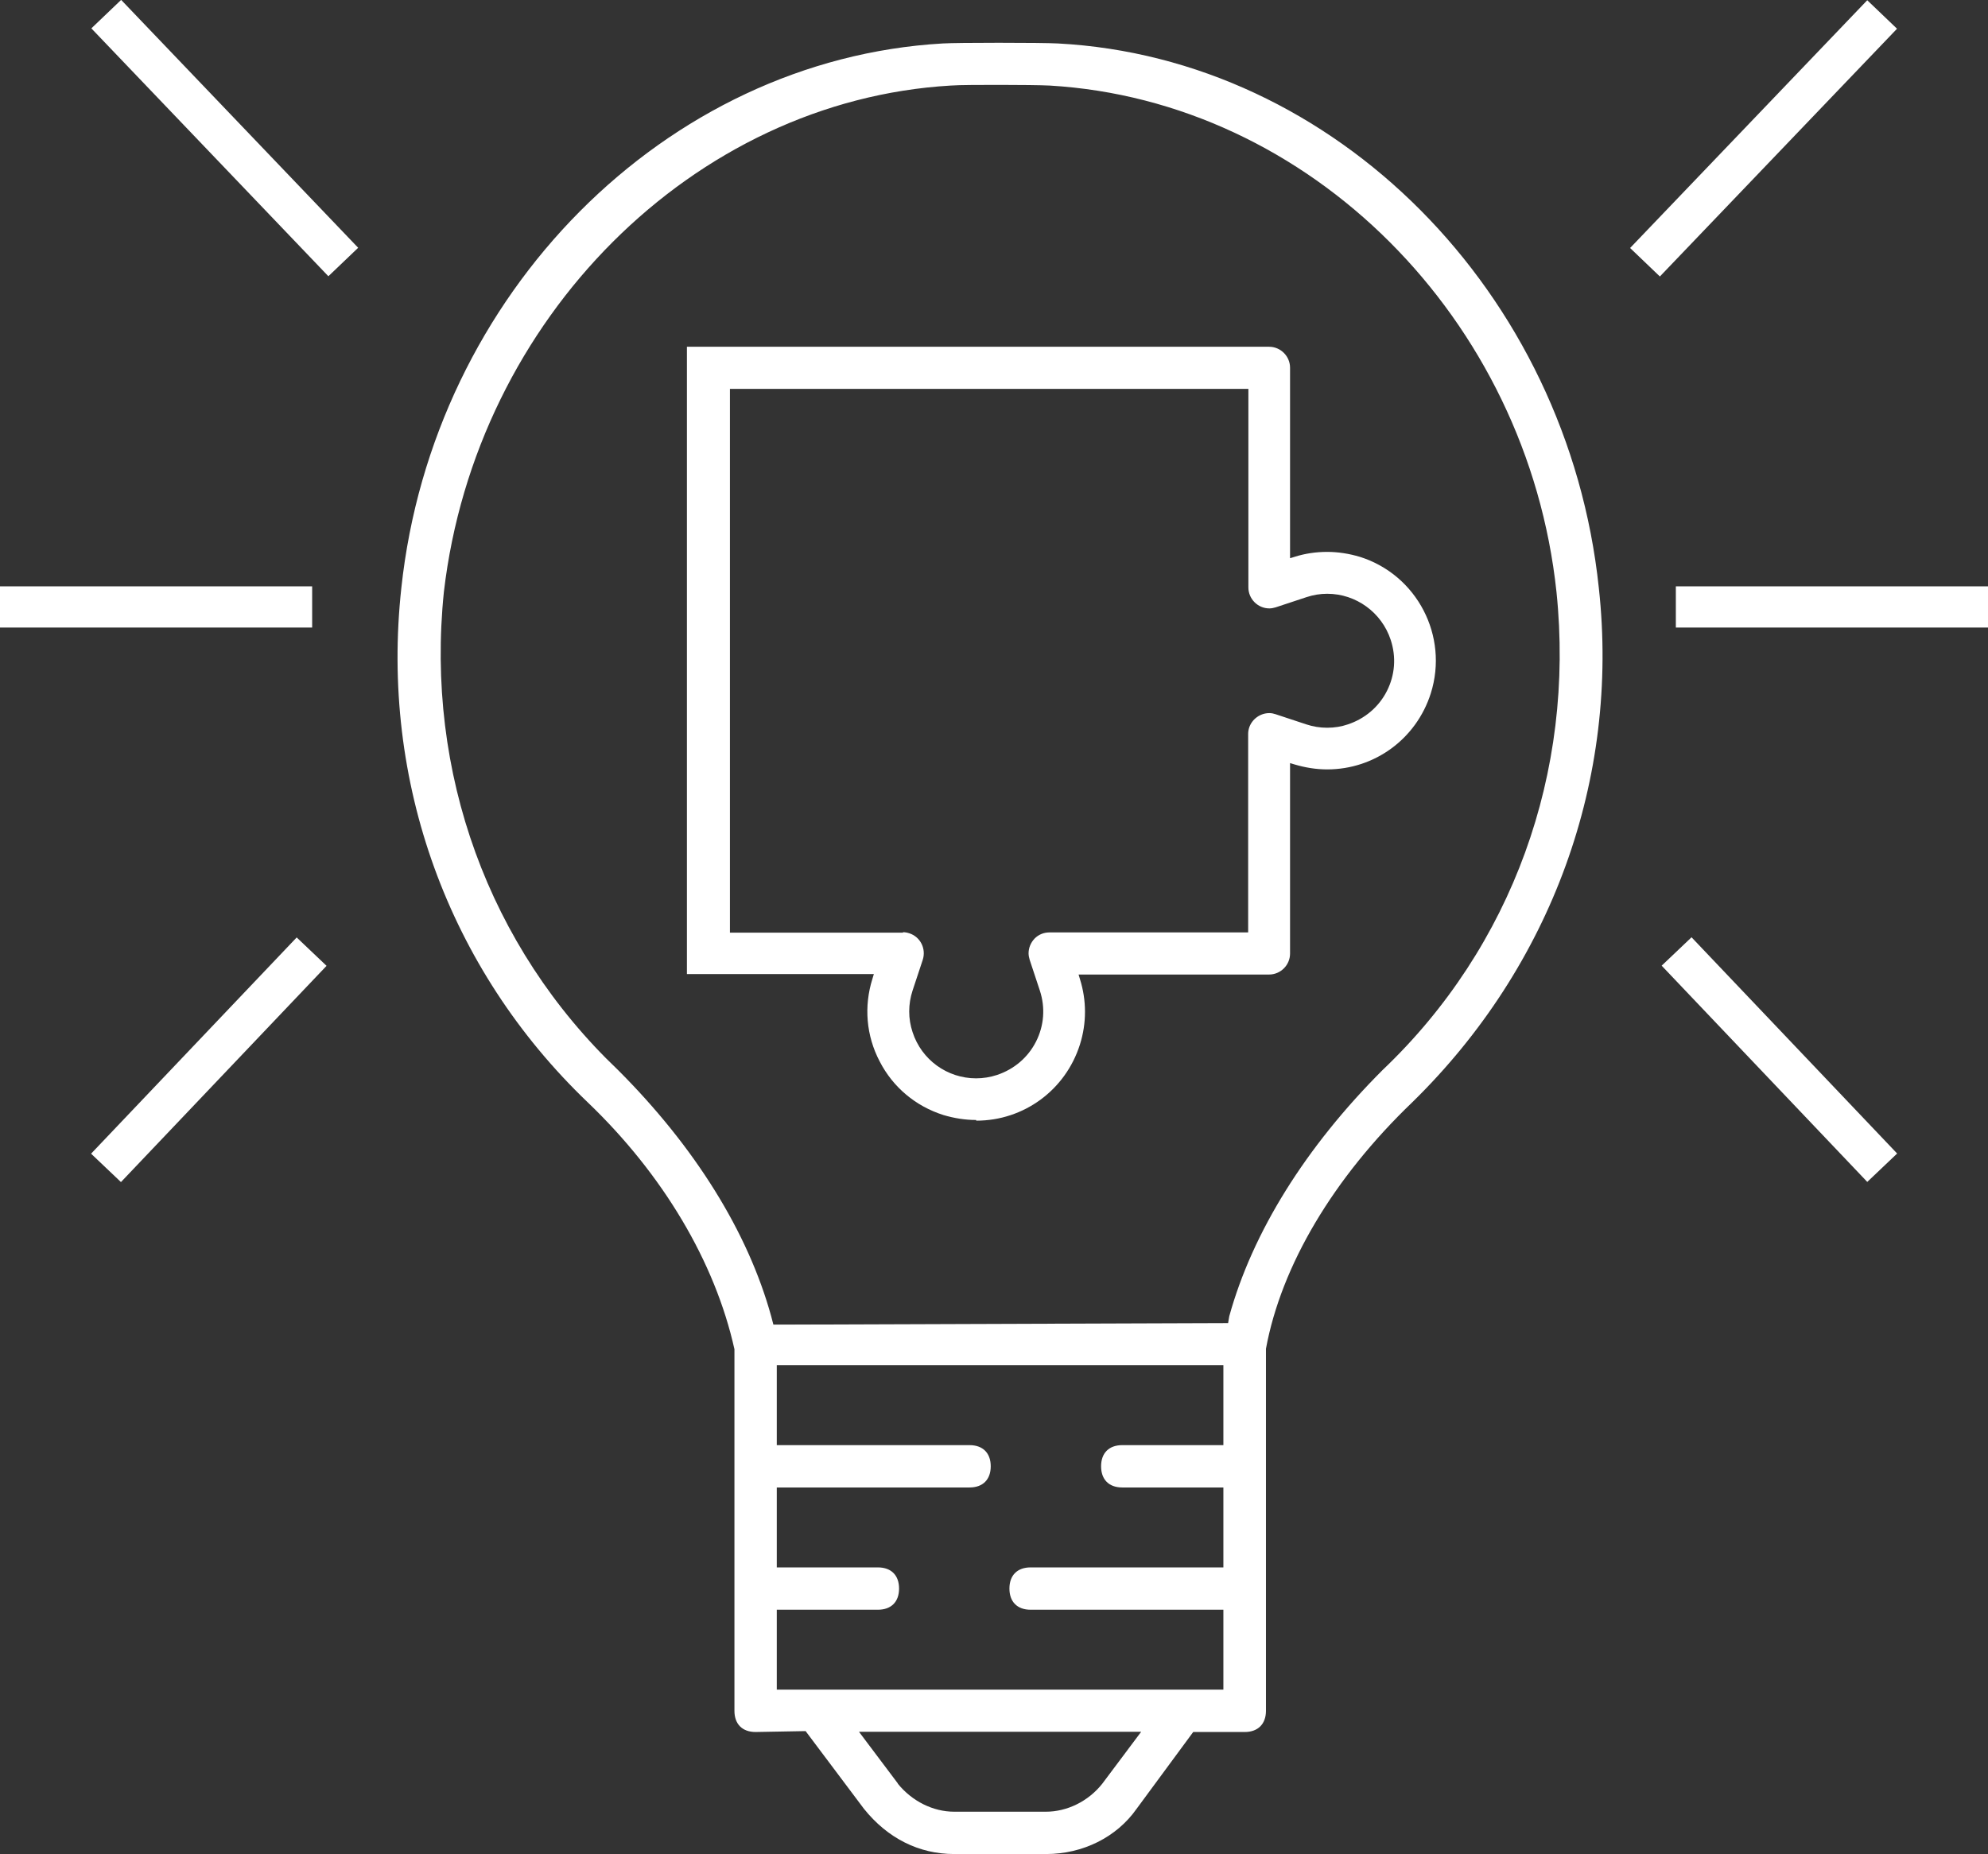
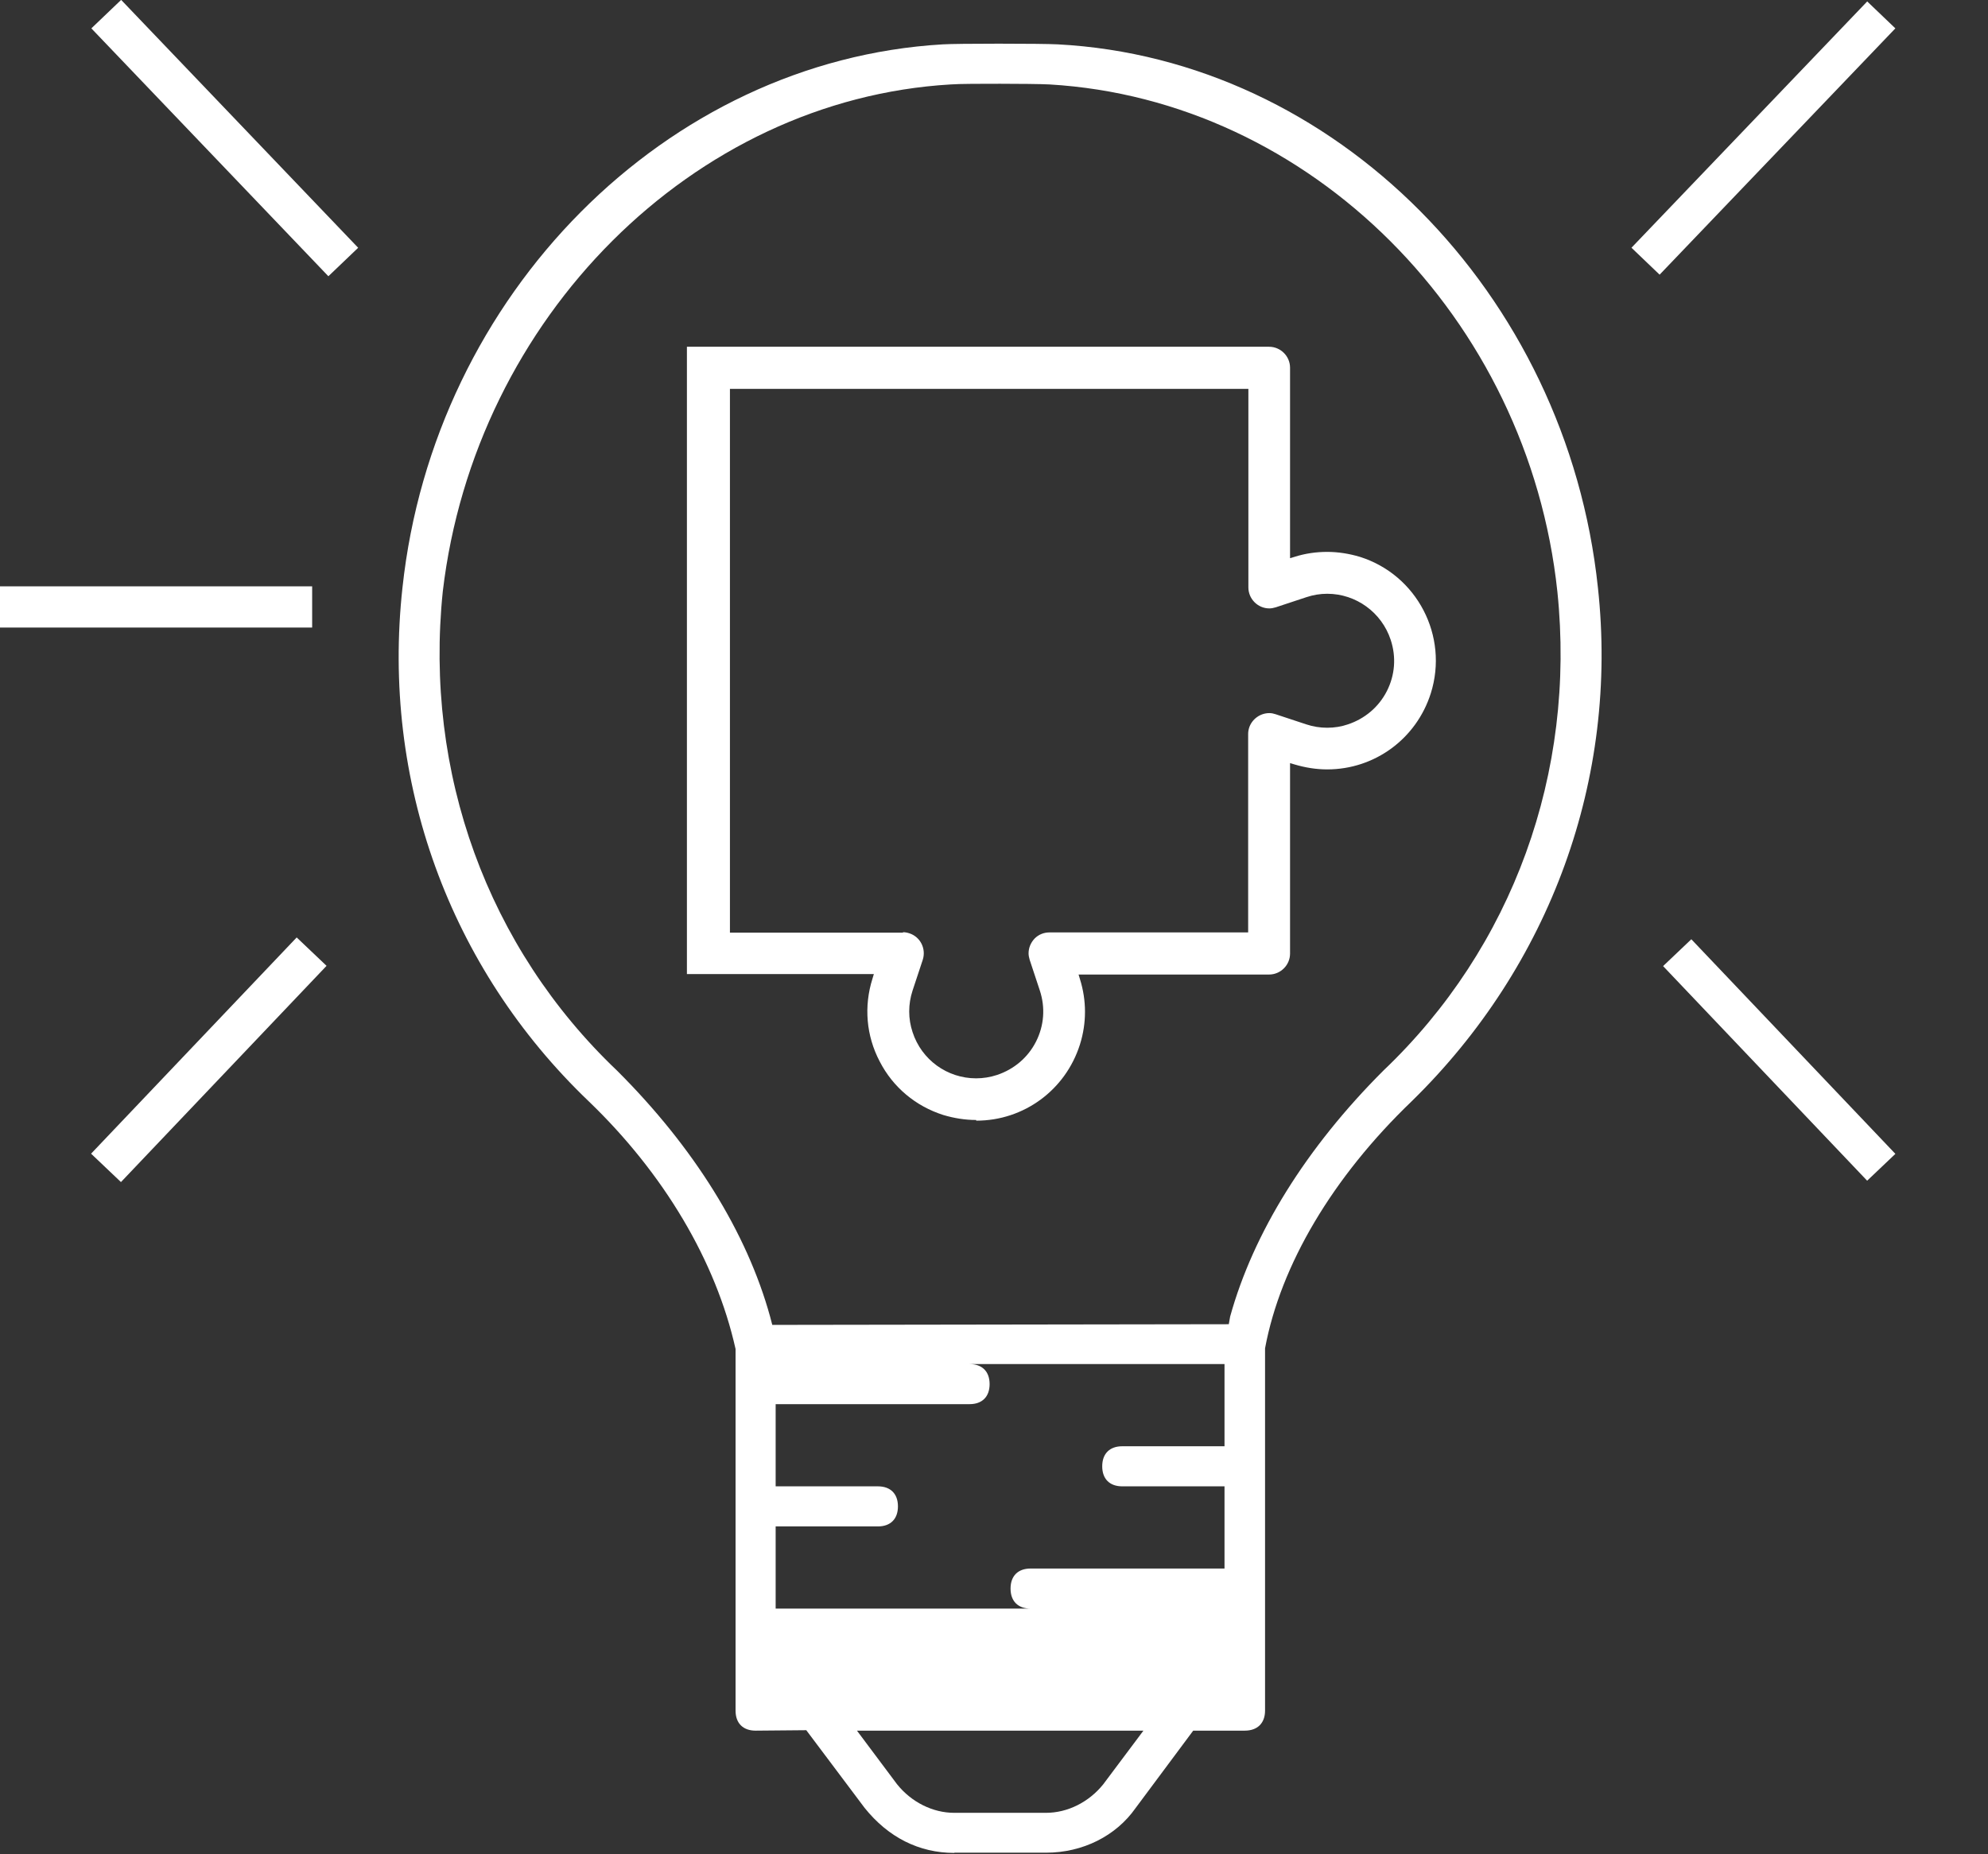
<svg xmlns="http://www.w3.org/2000/svg" id="Layer_2" data-name="Layer 2" viewBox="0 0 88.27 82.34">
  <rect x="0" y="0" width="88.27" height="82.34" fill="#333333" stroke="none" />
  <defs>
    <style>
      .cls-1 {
        fill: #fff;
        stroke-width: 0px;
      }
    </style>
  </defs>
  <g id="Layer_1-2" data-name="Layer 1">
    <g>
-       <path class="cls-1" d="m42.37,82.34c-1.57,0-2.96-.7-4.01-2.01l-2.59-3.45-2.22.04c-.59,0-.94-.35-.94-.94v-16.06c-.86-3.87-3.17-7.76-6.51-10.96-6.2-5.93-9.22-14.26-8.28-22.85C19.22,13.04,29.55,2.64,41.86,1.93c.36-.02,1.31-.03,2.48-.03s2.26.01,2.63.03c12.31.65,22.64,11.05,24.02,24.18.93,8.47-2.09,16.79-8.29,22.85-3.5,3.36-5.81,7.25-6.49,10.94v16.08c0,.59-.36.94-.94.94h-2.29l-2.52,3.42c-.88,1.25-2.38,2-4.01,2h-4.07Zm-2.51-3.13c.63.78,1.56,1.25,2.51,1.25h4.07c.94,0,1.88-.46,2.5-1.24l1.73-2.31h-12.53l1.73,2.3Zm14.46-4.17v-3.55h-8.56c-.59,0-.94-.35-.94-.94s.35-.94.94-.94h8.56v-3.55h-4.49c-.59,0-.94-.35-.94-.94s.35-.94.94-.94h4.49v-3.55h-19.83v3.55h8.56c.59,0,.94.35.94.94s-.35.94-.94.94h-8.56v3.55h4.49c.59,0,.94.35.94.94s-.35.94-.94.94h-4.49v3.55h19.83ZM44.41,3.77c-.81,0-1.82,0-2.2.03-11.4.67-21.08,10.33-22.5,22.48-.83,8.03,1.99,15.78,7.73,21.24,3.42,3.42,5.77,7.2,6.8,10.93l.1.38,20.19-.07.05-.3c1.03-3.73,3.39-7.52,6.81-10.94,5.74-5.46,8.55-13.2,7.72-21.23-1.29-12.14-10.96-21.81-22.5-22.49-.38-.02-1.38-.03-2.19-.03Z" />
-       <path class="cls-1" d="m42.37,82.29c-1.56,0-2.93-.69-3.98-2l-2.59-3.45-2.25.02c-.56,0-.89-.33-.89-.89v-16.06c-.87-3.9-3.18-7.79-6.52-11-6.19-5.92-9.21-14.24-8.27-22.81C19.27,13.07,29.58,2.69,41.86,1.97c.35-.02,1.3-.03,2.48-.03s2.25.01,2.63.03c12.29.65,22.6,11.03,23.98,24.13.92,8.45-2.09,16.77-8.27,22.81-3.51,3.37-5.82,7.27-6.51,10.97v16.09c0,.56-.34.89-.9.89h-2.29l-2.56,3.44c-.87,1.24-2.35,1.98-3.97,1.98h-4.07Zm-2.54-3.05c.64.8,1.59,1.27,2.54,1.27h4.07c.96,0,1.9-.47,2.54-1.26l1.79-2.39h-12.72l1.78,2.38Zm14.54-4.15v-3.65h-8.61c-.56,0-.89-.33-.89-.89s.33-.89.89-.89h8.61v-3.65h-4.54c-.56,0-.89-.33-.89-.89s.33-.89.89-.89h4.54v-3.65h-19.93v3.65h8.61c.56,0,.89.33.89.89s-.33.89-.89.89h-8.61v3.65h4.54c.56,0,.89.33.89.89s-.33.89-.89.89h-4.54v3.65h19.93ZM44.41,3.72c-.81,0-1.82,0-2.2.03-11.42.67-21.12,10.35-22.55,22.52-.83,8.05,1.99,15.81,7.74,21.28,3.42,3.41,5.76,7.19,6.79,10.91l.1.38,20.27-.03.06-.34c1.03-3.72,3.38-7.5,6.8-10.92,5.75-5.47,8.56-13.23,7.73-21.27-1.29-12.17-10.98-21.85-22.55-22.53-.38-.02-1.39-.03-2.2-.03Z" />
+       <path class="cls-1" d="m42.37,82.29c-1.56,0-2.93-.69-3.98-2l-2.59-3.45-2.25.02c-.56,0-.89-.33-.89-.89v-16.06c-.87-3.9-3.18-7.79-6.52-11-6.19-5.92-9.21-14.24-8.27-22.81C19.27,13.07,29.58,2.69,41.86,1.97c.35-.02,1.3-.03,2.48-.03s2.25.01,2.63.03c12.29.65,22.6,11.03,23.98,24.13.92,8.45-2.09,16.77-8.27,22.81-3.51,3.37-5.82,7.27-6.51,10.97v16.09c0,.56-.34.89-.9.89h-2.29l-2.56,3.44c-.87,1.24-2.35,1.98-3.97,1.98h-4.07Zm-2.54-3.05c.64.8,1.59,1.27,2.54,1.27h4.07c.96,0,1.9-.47,2.54-1.26l1.79-2.39h-12.72l1.78,2.38Zm14.54-4.15v-3.65h-8.61c-.56,0-.89-.33-.89-.89s.33-.89.89-.89h8.61v-3.65h-4.54c-.56,0-.89-.33-.89-.89s.33-.89.89-.89h4.54v-3.65h-19.93h8.61c.56,0,.89.33.89.89s-.33.89-.89.89h-8.61v3.65h4.54c.56,0,.89.33.89.89s-.33.89-.89.89h-4.54v3.65h19.93ZM44.41,3.72c-.81,0-1.82,0-2.2.03-11.42.67-21.12,10.35-22.55,22.52-.83,8.05,1.99,15.81,7.74,21.28,3.42,3.41,5.76,7.19,6.79,10.91l.1.38,20.27-.03.06-.34c1.03-3.72,3.38-7.5,6.8-10.92,5.75-5.47,8.56-13.23,7.73-21.27-1.29-12.17-10.98-21.85-22.55-22.53-.38-.02-1.39-.03-2.2-.03Z" />
      <path class="cls-1" d="m43.34,49.74c-.49,0-.98-.08-1.45-.22-1.23-.39-2.24-1.23-2.83-2.38-.6-1.14-.71-2.45-.32-3.68l.06-.2h-8.3V15.4h25.85c.51,0,.93.42.93.93v8.46l.2-.06c.47-.15.96-.22,1.45-.22s.98.08,1.45.22c2.54.8,3.95,3.52,3.15,6.06-.64,2.02-2.49,3.38-4.6,3.38-.49,0-.98-.08-1.45-.22l-.2-.06v8.46c0,.51-.42.93-.93.93h-8.46l.06.2c.3.95.3,1.96,0,2.91-.64,2.02-2.49,3.38-4.6,3.38Zm-3.25-8.34c.1,0,.2.02.29.05.49.16.75.69.59,1.18l-.45,1.36c-.2.61-.2,1.25,0,1.85.4,1.23,1.54,2.05,2.82,2.05.31,0,.63-.05.93-.15.75-.25,1.37-.77,1.73-1.48.36-.71.42-1.51.17-2.27l-.45-1.36c-.03-.1-.05-.2-.05-.29,0-.25.1-.48.27-.66.18-.18.41-.27.66-.27h8.82v-8.82c0-.1.02-.2.05-.29.13-.37.49-.63.89-.63.1,0,.19.02.28.05l1.36.45c.3.1.61.15.93.15s.63-.05.92-.15c.75-.25,1.37-.77,1.73-1.48.36-.71.42-1.51.17-2.27-.4-1.22-1.54-2.05-2.82-2.05-.31,0-.62.05-.92.15l-1.36.45c-.1.03-.19.05-.29.05-.51,0-.93-.42-.93-.93v-8.82h-23.02v24.15h7.69Z" />
      <path class="cls-1" d="m43.34,49.7c-.49,0-.97-.07-1.44-.22-1.22-.38-2.21-1.22-2.8-2.35-.59-1.13-.7-2.43-.32-3.65l.08-.26h-8.32V15.44h25.8c.49,0,.88.4.88.88v8.52l.26-.08c.46-.15.95-.22,1.44-.22s.98.07,1.44.22c2.51.79,3.92,3.48,3.12,6-.63,2-2.46,3.34-4.56,3.34-.49,0-.97-.08-1.44-.22l-.26-.08v8.52c0,.49-.4.88-.88.88h-8.52l.08.26c.3.94.3,1.94,0,2.88-.63,2-2.46,3.34-4.56,3.34Zm-3.25-8.25c.1,0,.19.01.28.04.46.15.71.66.56,1.12l-.45,1.36c-.2.62-.2,1.27,0,1.88.41,1.24,1.56,2.08,2.87,2.08.32,0,.64-.05.94-.15.76-.25,1.39-.78,1.75-1.5.36-.72.43-1.54.18-2.3l-.45-1.36c-.03-.09-.05-.19-.05-.28,0-.24.09-.46.26-.62.17-.17.39-.26.62-.26h8.87v-8.87c0-.1.02-.19.05-.28.12-.35.47-.6.85-.6.09,0,.18.01.27.04l1.36.45c.3.1.62.15.94.15s.64-.05.94-.15c.77-.25,1.39-.78,1.75-1.5.36-.72.43-1.54.18-2.31-.41-1.24-1.56-2.08-2.87-2.08-.32,0-.63.05-.94.15l-1.36.45c-.09.03-.18.05-.28.05-.49,0-.88-.4-.88-.88v-8.87h-23.11v24.24h7.74Z" />
-       <rect class="cls-1" x="74.41" y="26.04" width="13.86" height="1.83" />
-       <rect class="cls-1" x="74.45" y="26.08" width="13.77" height="1.73" />
-       <rect class="cls-1" x="78.09" y="40.44" width="1.83" height="13.25" transform="translate(-10.68 67.38) rotate(-43.55)" />
      <rect class="cls-1" x="78.13" y="40.49" width="1.73" height="13.15" transform="translate(-10.68 67.39) rotate(-43.55)" />
-       <rect class="cls-1" x="70.68" y="5.22" width="15.23" height="1.83" transform="translate(19.74 58.47) rotate(-46.26)" />
      <rect class="cls-1" x="70.73" y="5.27" width="15.14" height="1.73" transform="translate(19.73 58.46) rotate(-46.26)" />
      <rect class="cls-1" y="26.04" width="13.86" height="1.83" />
      <rect class="cls-1" x=".05" y="26.08" width="13.77" height="1.73" />
      <rect class="cls-1" x="2.65" y="46.15" width="13.25" height="1.83" transform="translate(-31.23 21.36) rotate(-46.45)" />
      <rect class="cls-1" x="2.69" y="46.2" width="13.15" height="1.73" transform="translate(-31.23 21.36) rotate(-46.45)" />
      <rect class="cls-1" x="9.06" y="-1.48" width="1.83" height="15.23" transform="translate(-1.47 8.59) rotate(-43.71)" />
      <rect class="cls-1" x="9.11" y="-1.44" width="1.73" height="15.14" transform="translate(-1.47 8.59) rotate(-43.71)" />
    </g>
  </g>
</svg>